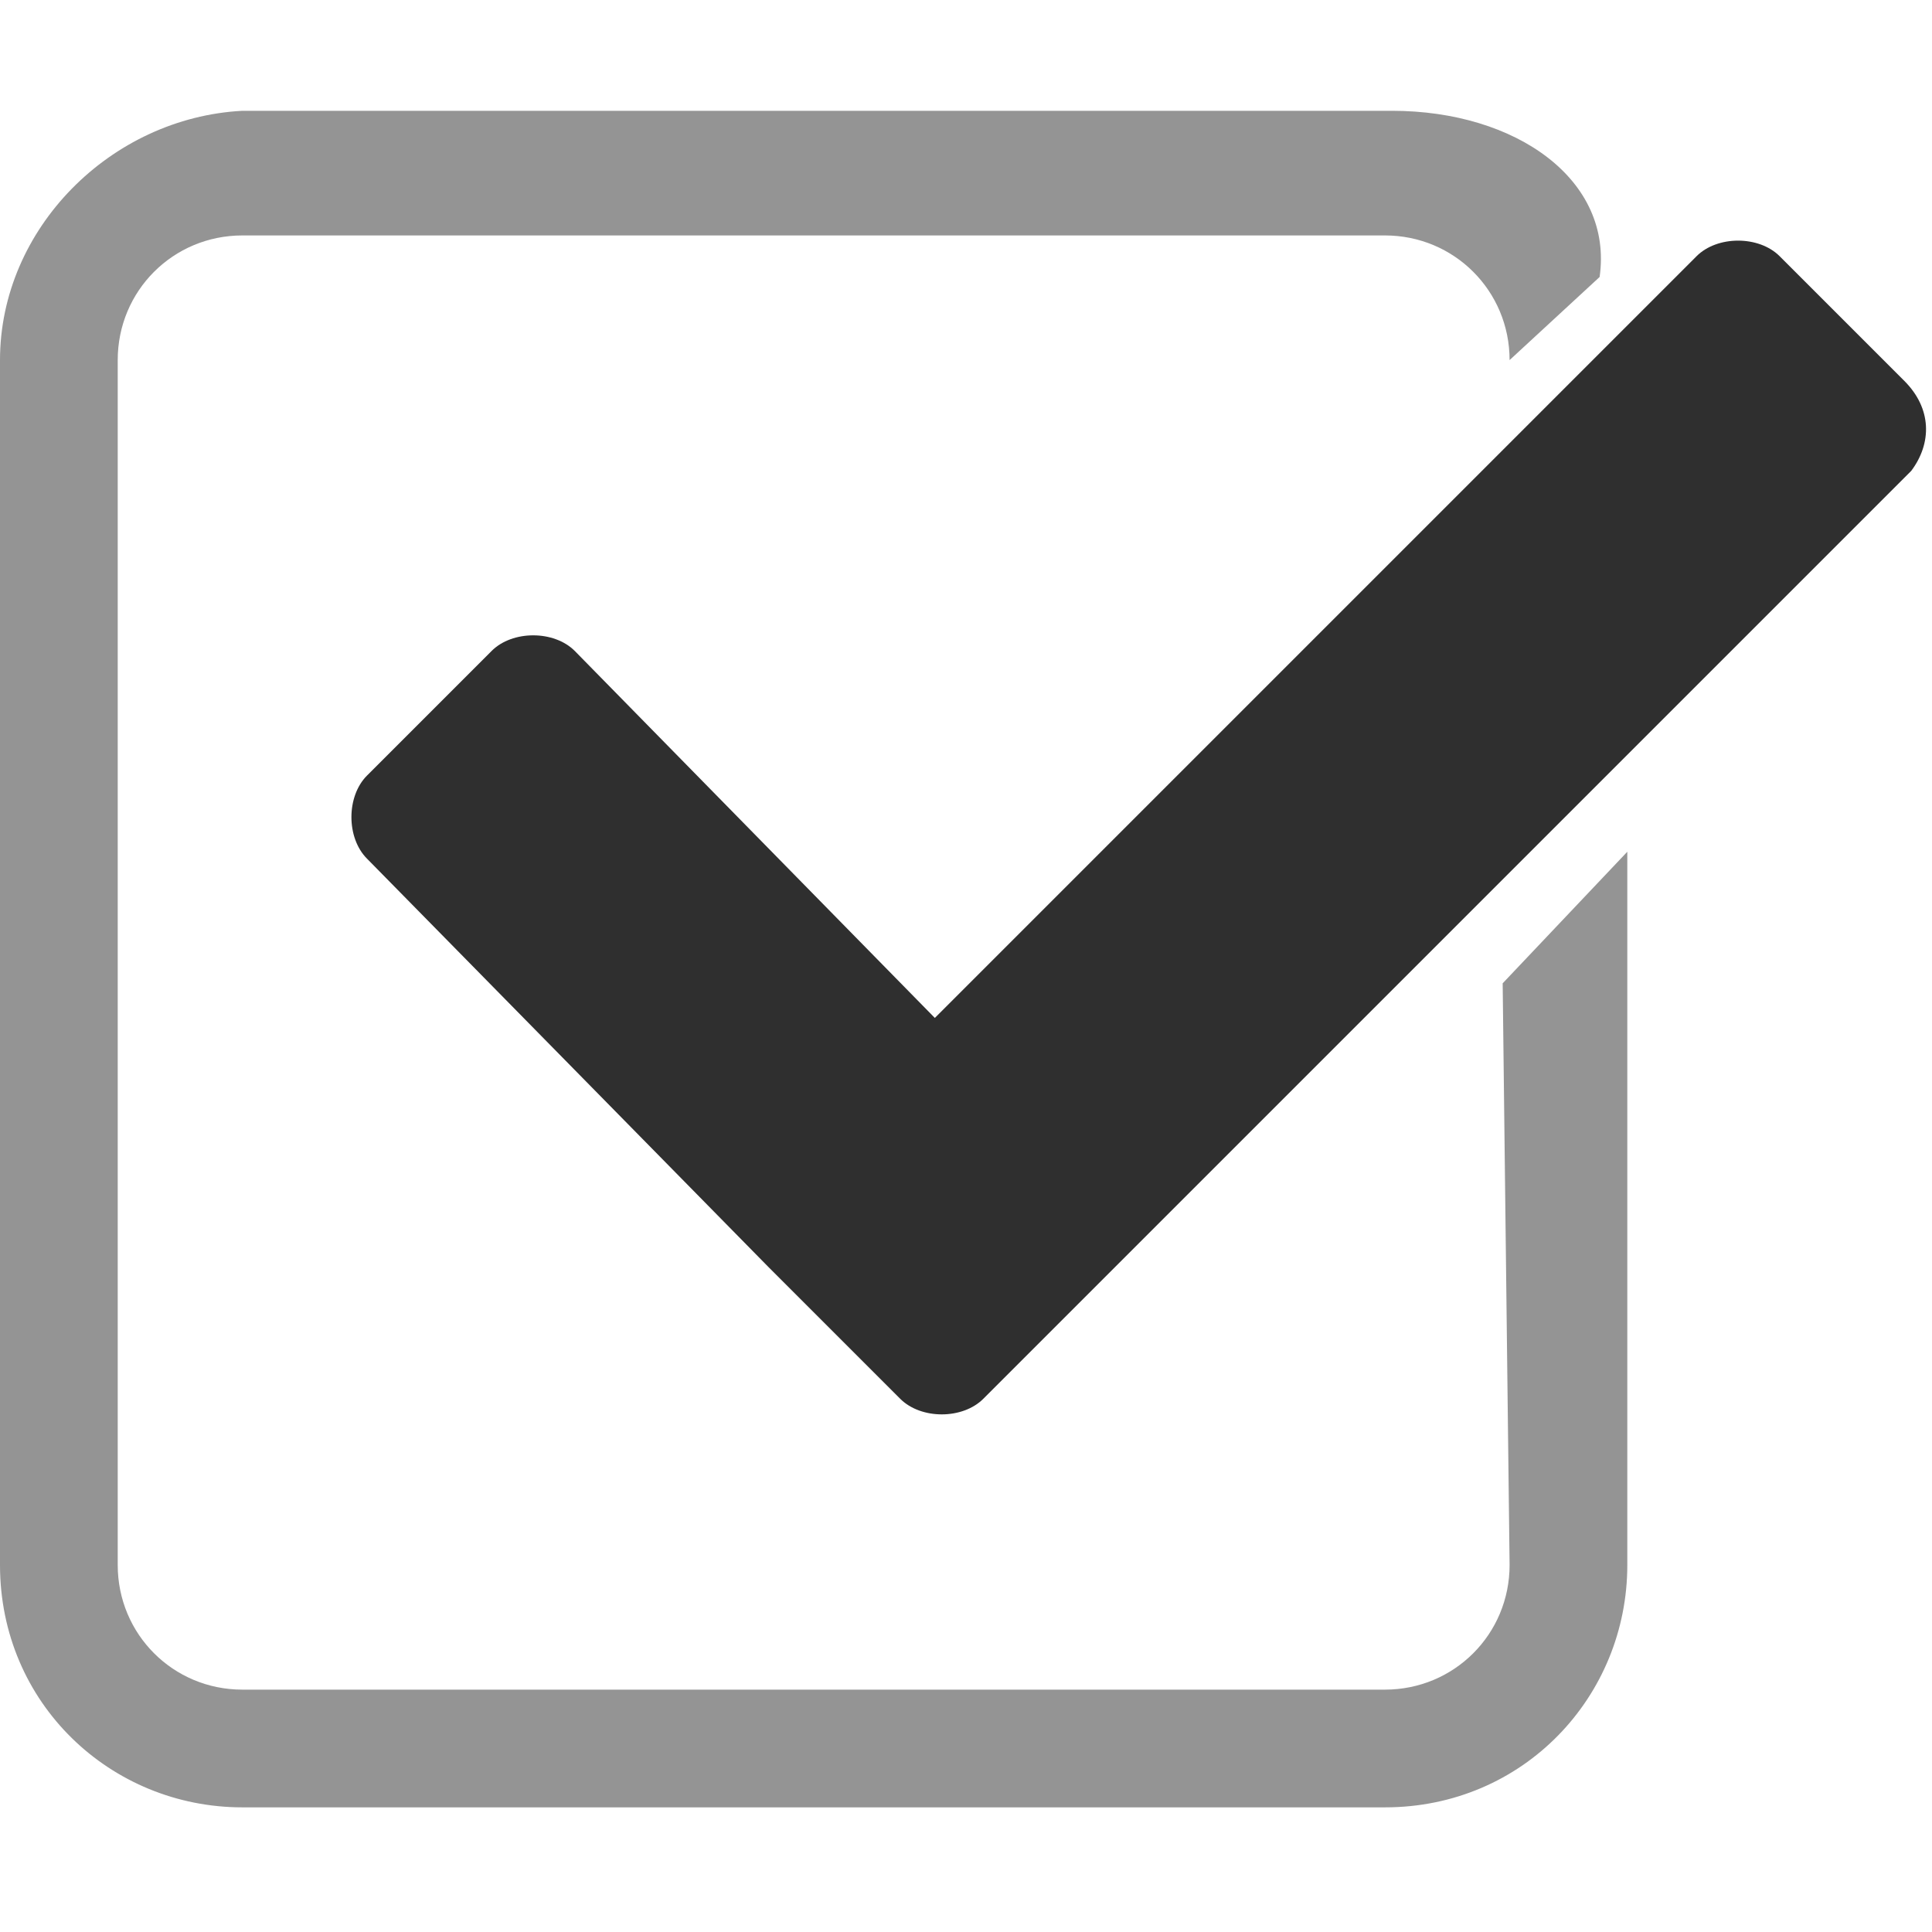
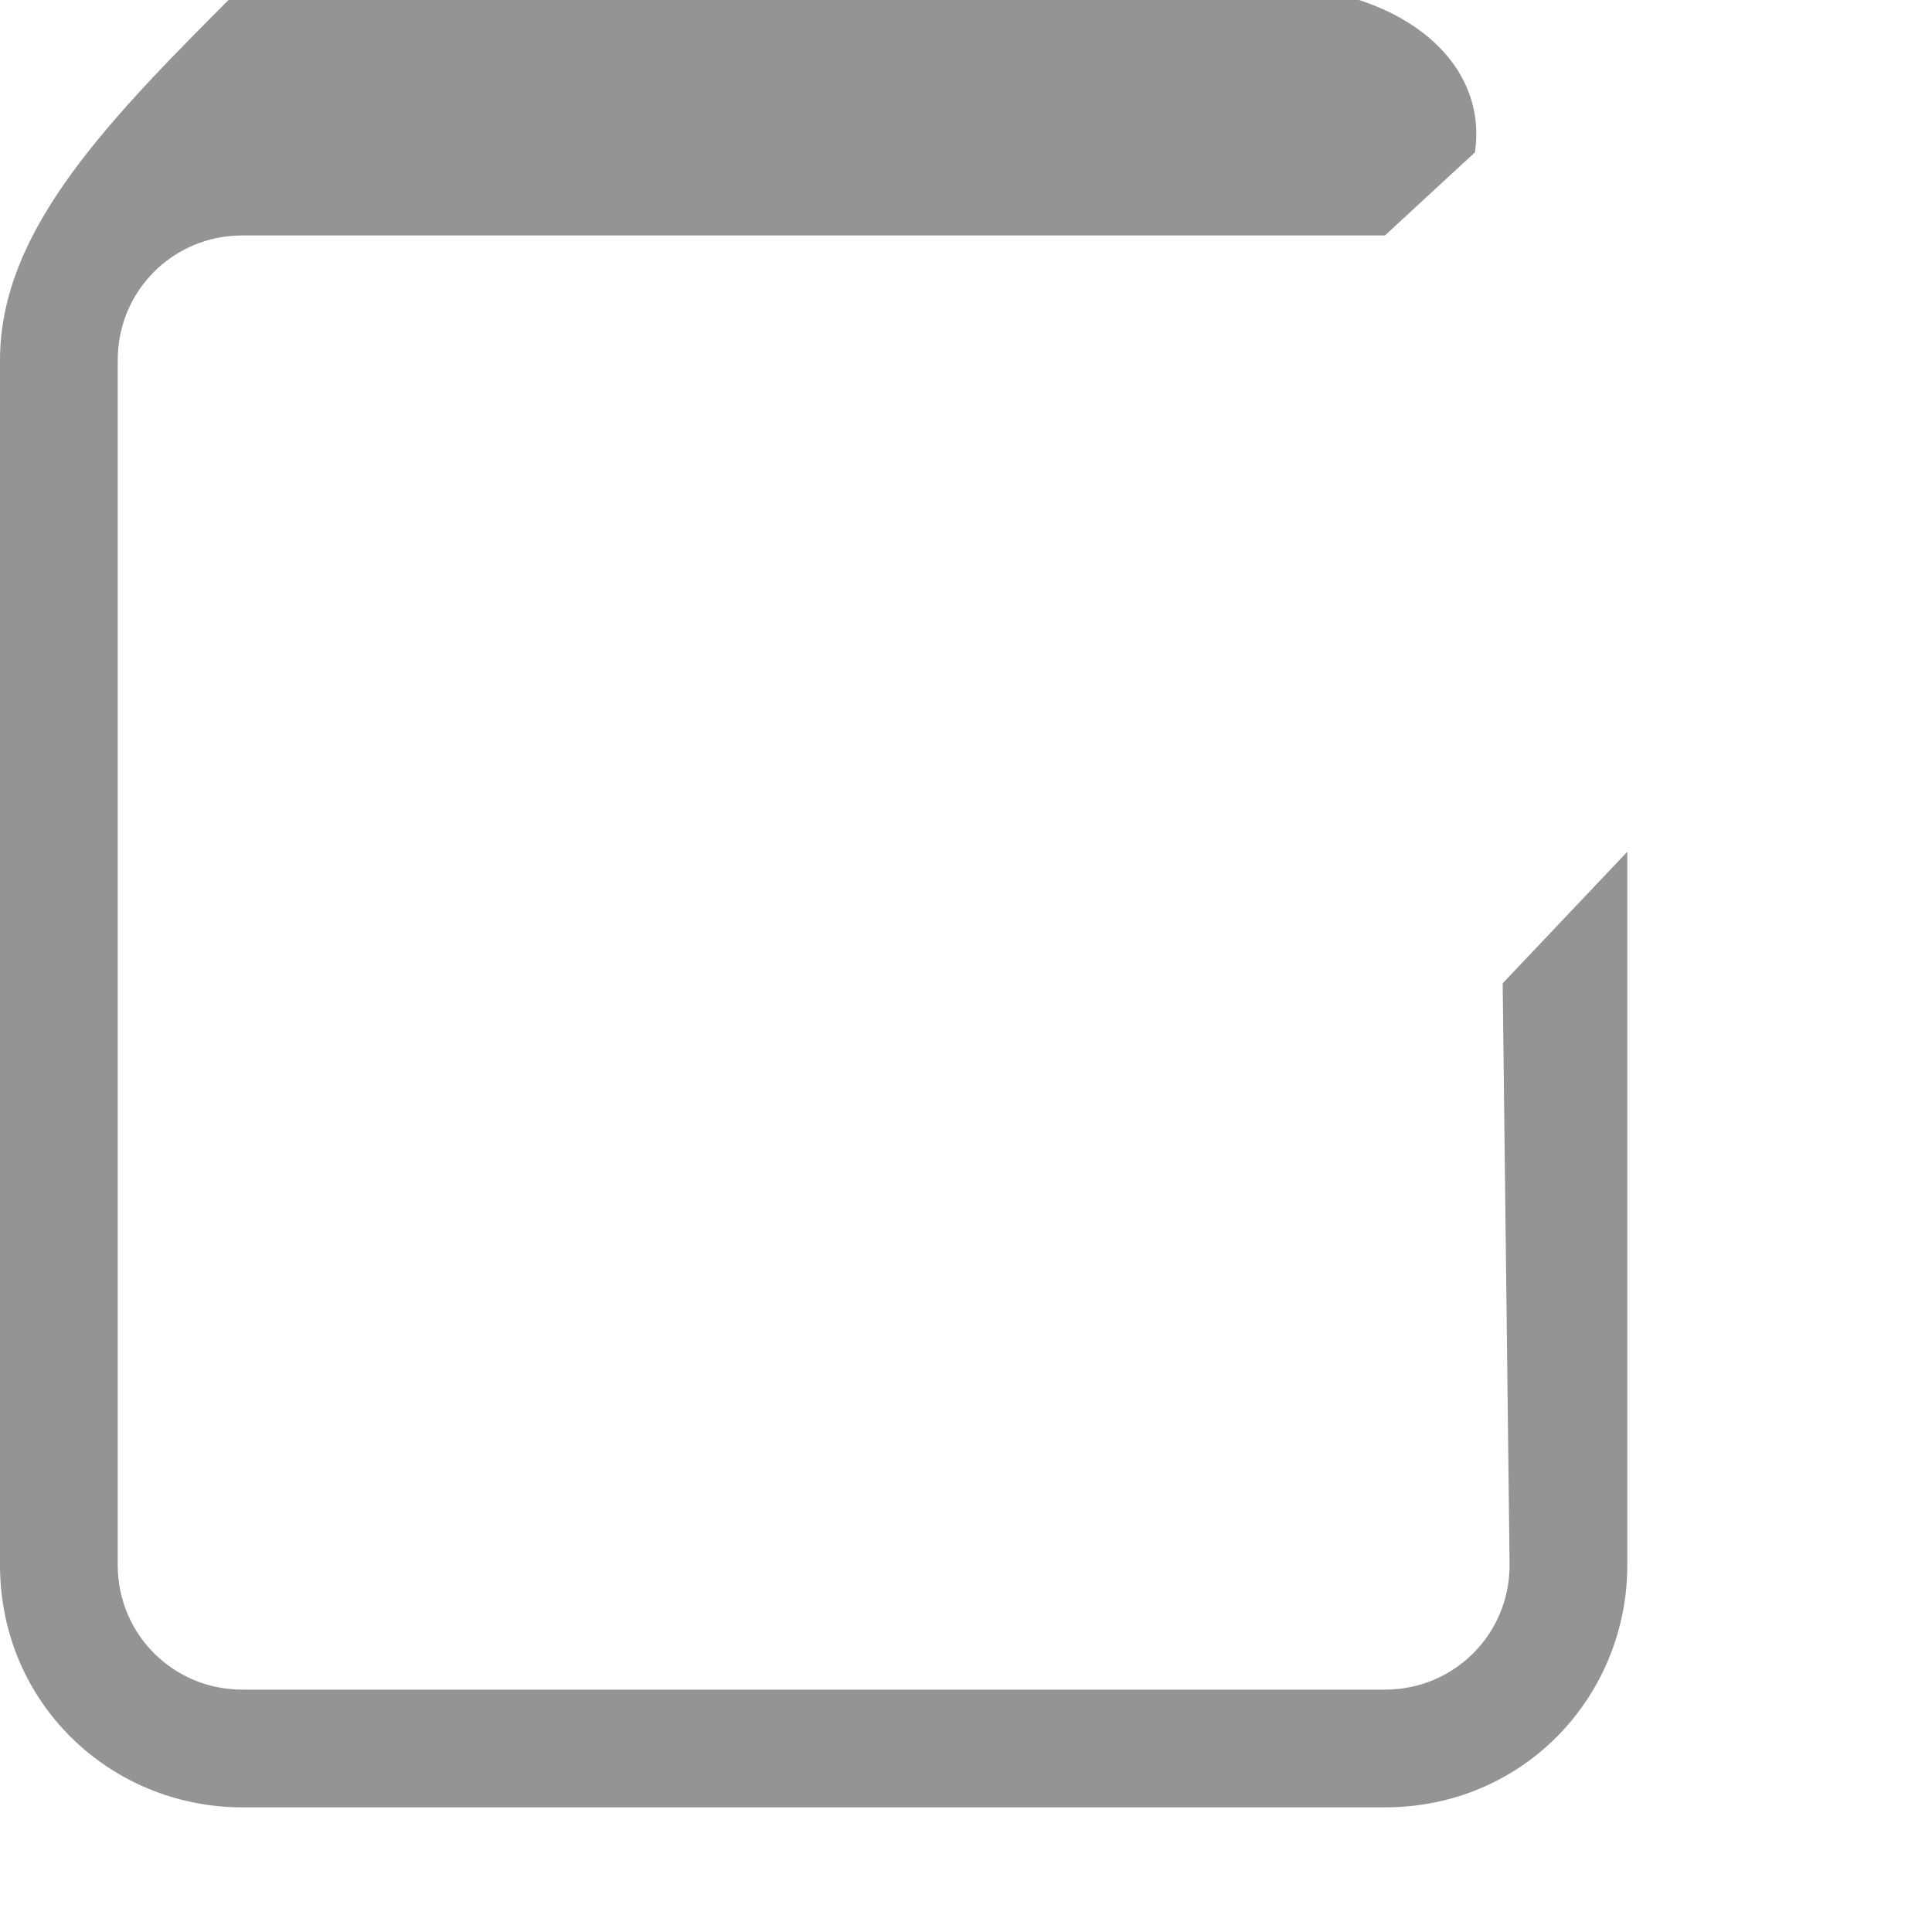
<svg xmlns="http://www.w3.org/2000/svg" version="1.1" id="Capa_1" x="0px" y="0px" viewBox="0 0 27.9 27.9" style="enable-background:new 0 0 27.9 27.9;" xml:space="preserve">
  <style type="text/css">
	.st0{fill:#2F2F2F;}
	.st1{fill:#949494;}
</style>
  <g>
-     <path class="st0" d="M27.6,6.8L14.2,20.2c-0.3,0.3-0.9,0.3-1.2,0l-0.3-0.3l0,0l-0.3-0.3l-1.3-1.3l0,0l-5.8-5.9   c-0.3-0.3-0.3-0.9,0-1.2l1.8-1.8c0.3-0.3,0.9-0.3,1.2,0l5.2,5.3l11-11c0.3-0.3,0.9-0.3,1.2,0l1.8,1.8C27.9,5.9,27.9,6.4,27.6,6.8z" />
-     <path class="st1" d="M21.8,22.6c0,1-0.8,1.8-1.8,1.8H3.5c-1,0-1.8-0.8-1.8-1.8V5.2c0-1,0.8-1.8,1.8-1.8H20c1,0,1.8,0.8,1.8,1.8l0,0   l1.3-1.2c0.2-1.4-1.2-2.4-3-2.4H3.5C1.6,1.7,0,3.3,0,5.2v17.4c0,2,1.6,3.5,3.5,3.5H20c2,0,3.5-1.6,3.5-3.5V12.3l-1.8,1.9L21.8,22.6   L21.8,22.6z" />
+     <path class="st1" d="M21.8,22.6c0,1-0.8,1.8-1.8,1.8H3.5c-1,0-1.8-0.8-1.8-1.8V5.2c0-1,0.8-1.8,1.8-1.8H20l0,0   l1.3-1.2c0.2-1.4-1.2-2.4-3-2.4H3.5C1.6,1.7,0,3.3,0,5.2v17.4c0,2,1.6,3.5,3.5,3.5H20c2,0,3.5-1.6,3.5-3.5V12.3l-1.8,1.9L21.8,22.6   L21.8,22.6z" />
  </g>
</svg>